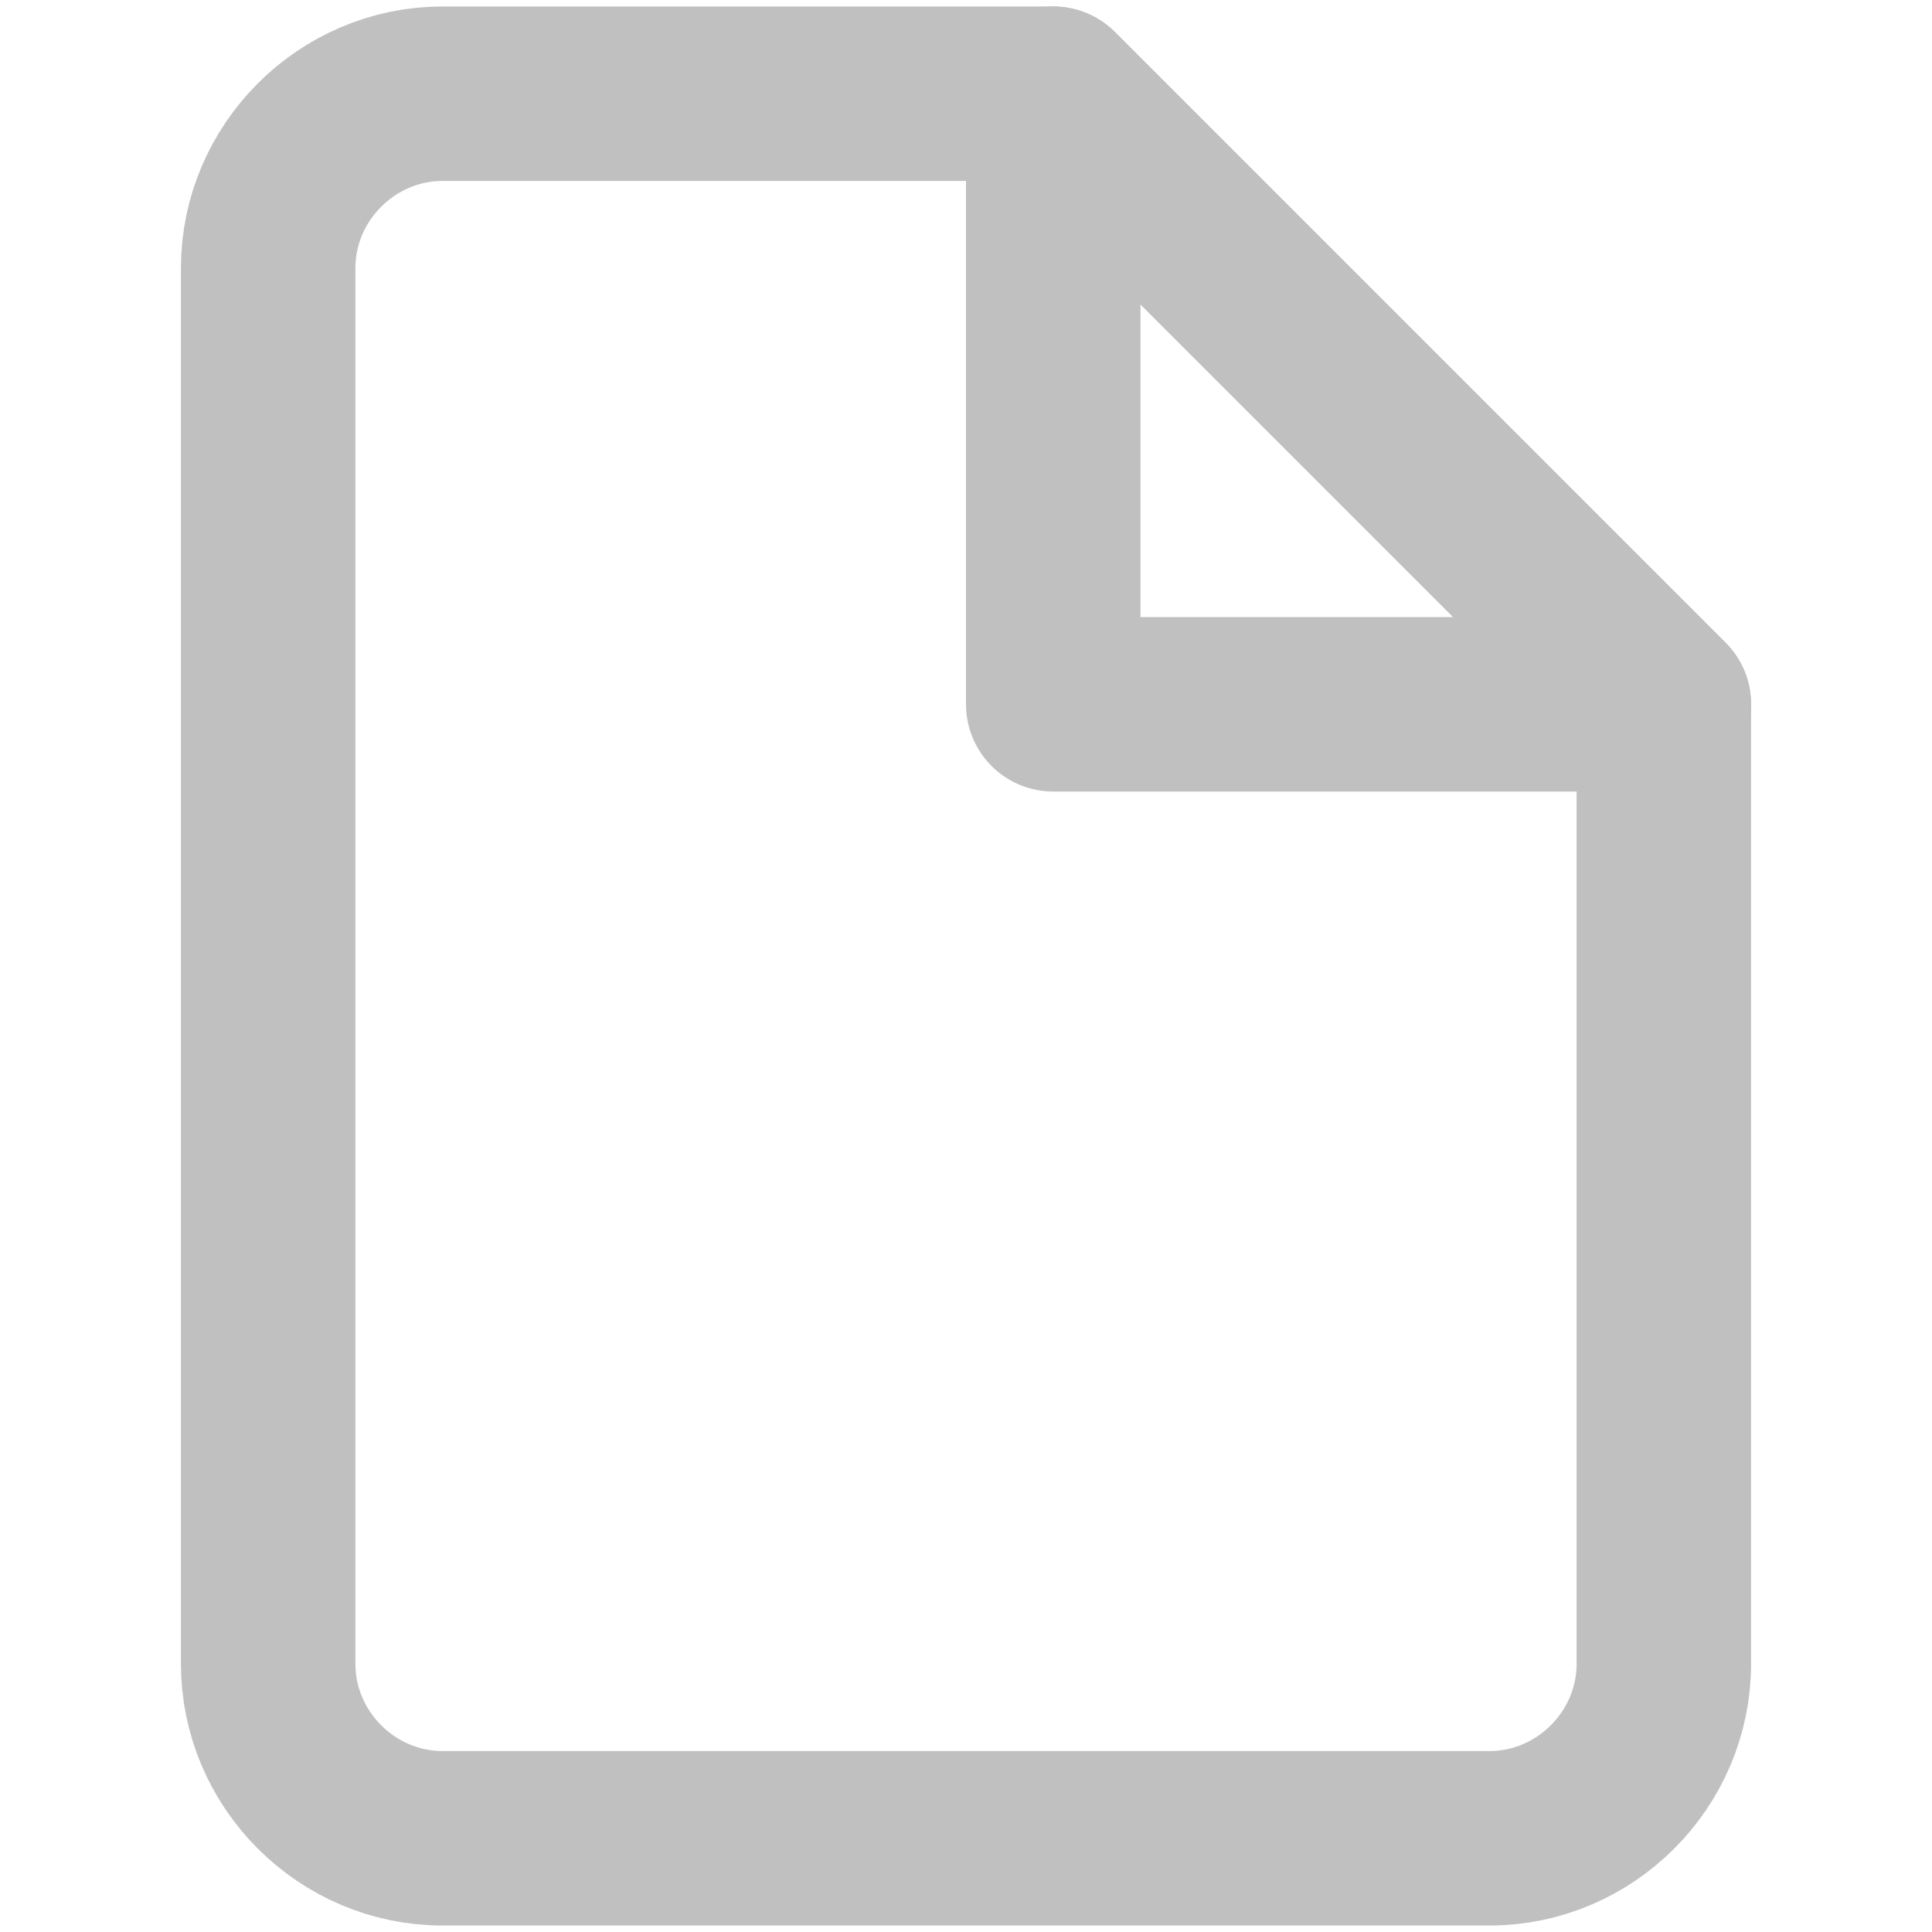
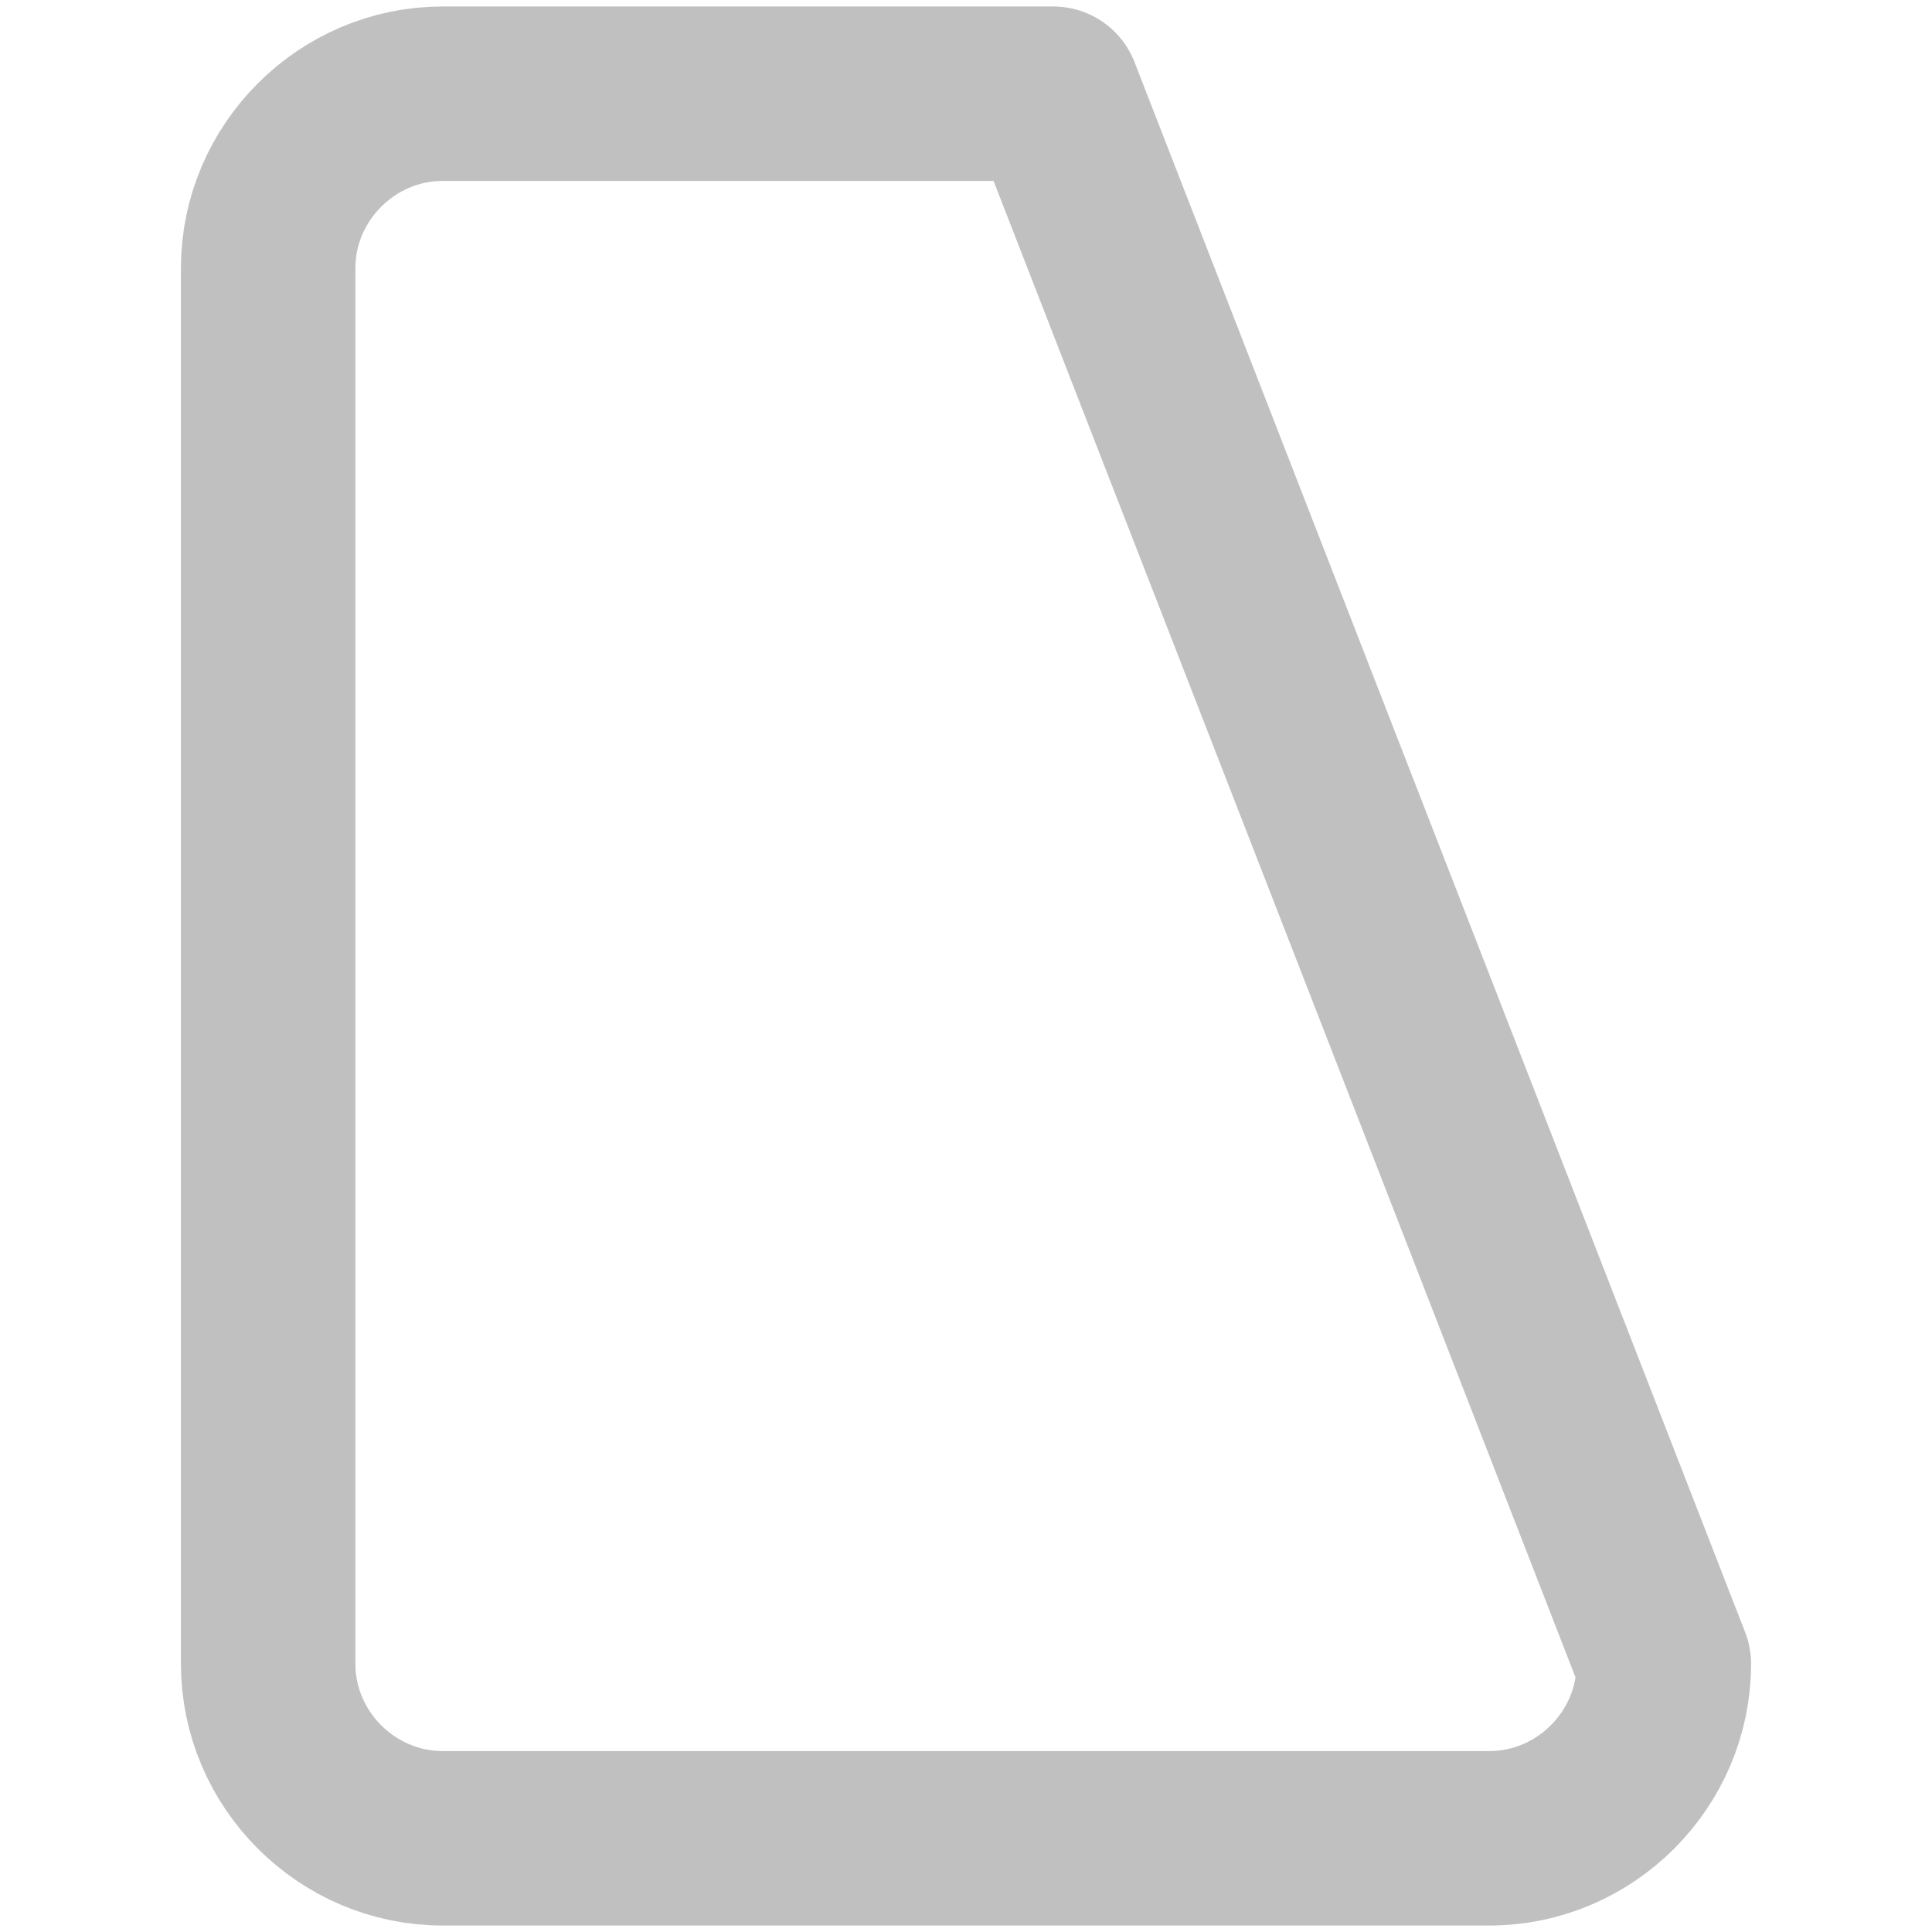
<svg xmlns="http://www.w3.org/2000/svg" width="100%" height="100%" viewBox="0 0 567 567" version="1.1" xml:space="preserve" style="fill-rule:evenodd;clip-rule:evenodd;stroke-linecap:round;stroke-linejoin:round;">
  <g transform="matrix(1,0,0,1,74.7,25.5)">
    <g transform="matrix(25.6,0,0,25.6,-98.4,-49.2)">
-       <path d="M13,2L6,2C4.903,2 4,2.903 4,4L4,20C4,21.097 4.903,22 6,22L18,22C19.097,22 20,21.097 20,20L20,9L13,2Z" style="fill:none;stroke:#c0c0c0;stroke-width:2px;" />
+       <path d="M13,2L6,2C4.903,2 4,2.903 4,4L4,20C4,21.097 4.903,22 6,22L18,22C19.097,22 20,21.097 20,20L13,2Z" style="fill:none;stroke:#c0c0c0;stroke-width:2px;" />
    </g>
    <g transform="matrix(25.6,0,0,25.6,-98.4,-49.2)">
-       <path d="M13,2L13,9L20,9L13,2Z" style="fill:none;stroke:#c0c0c0;stroke-width:2px;" />
-     </g>
+       </g>
  </g>
</svg>